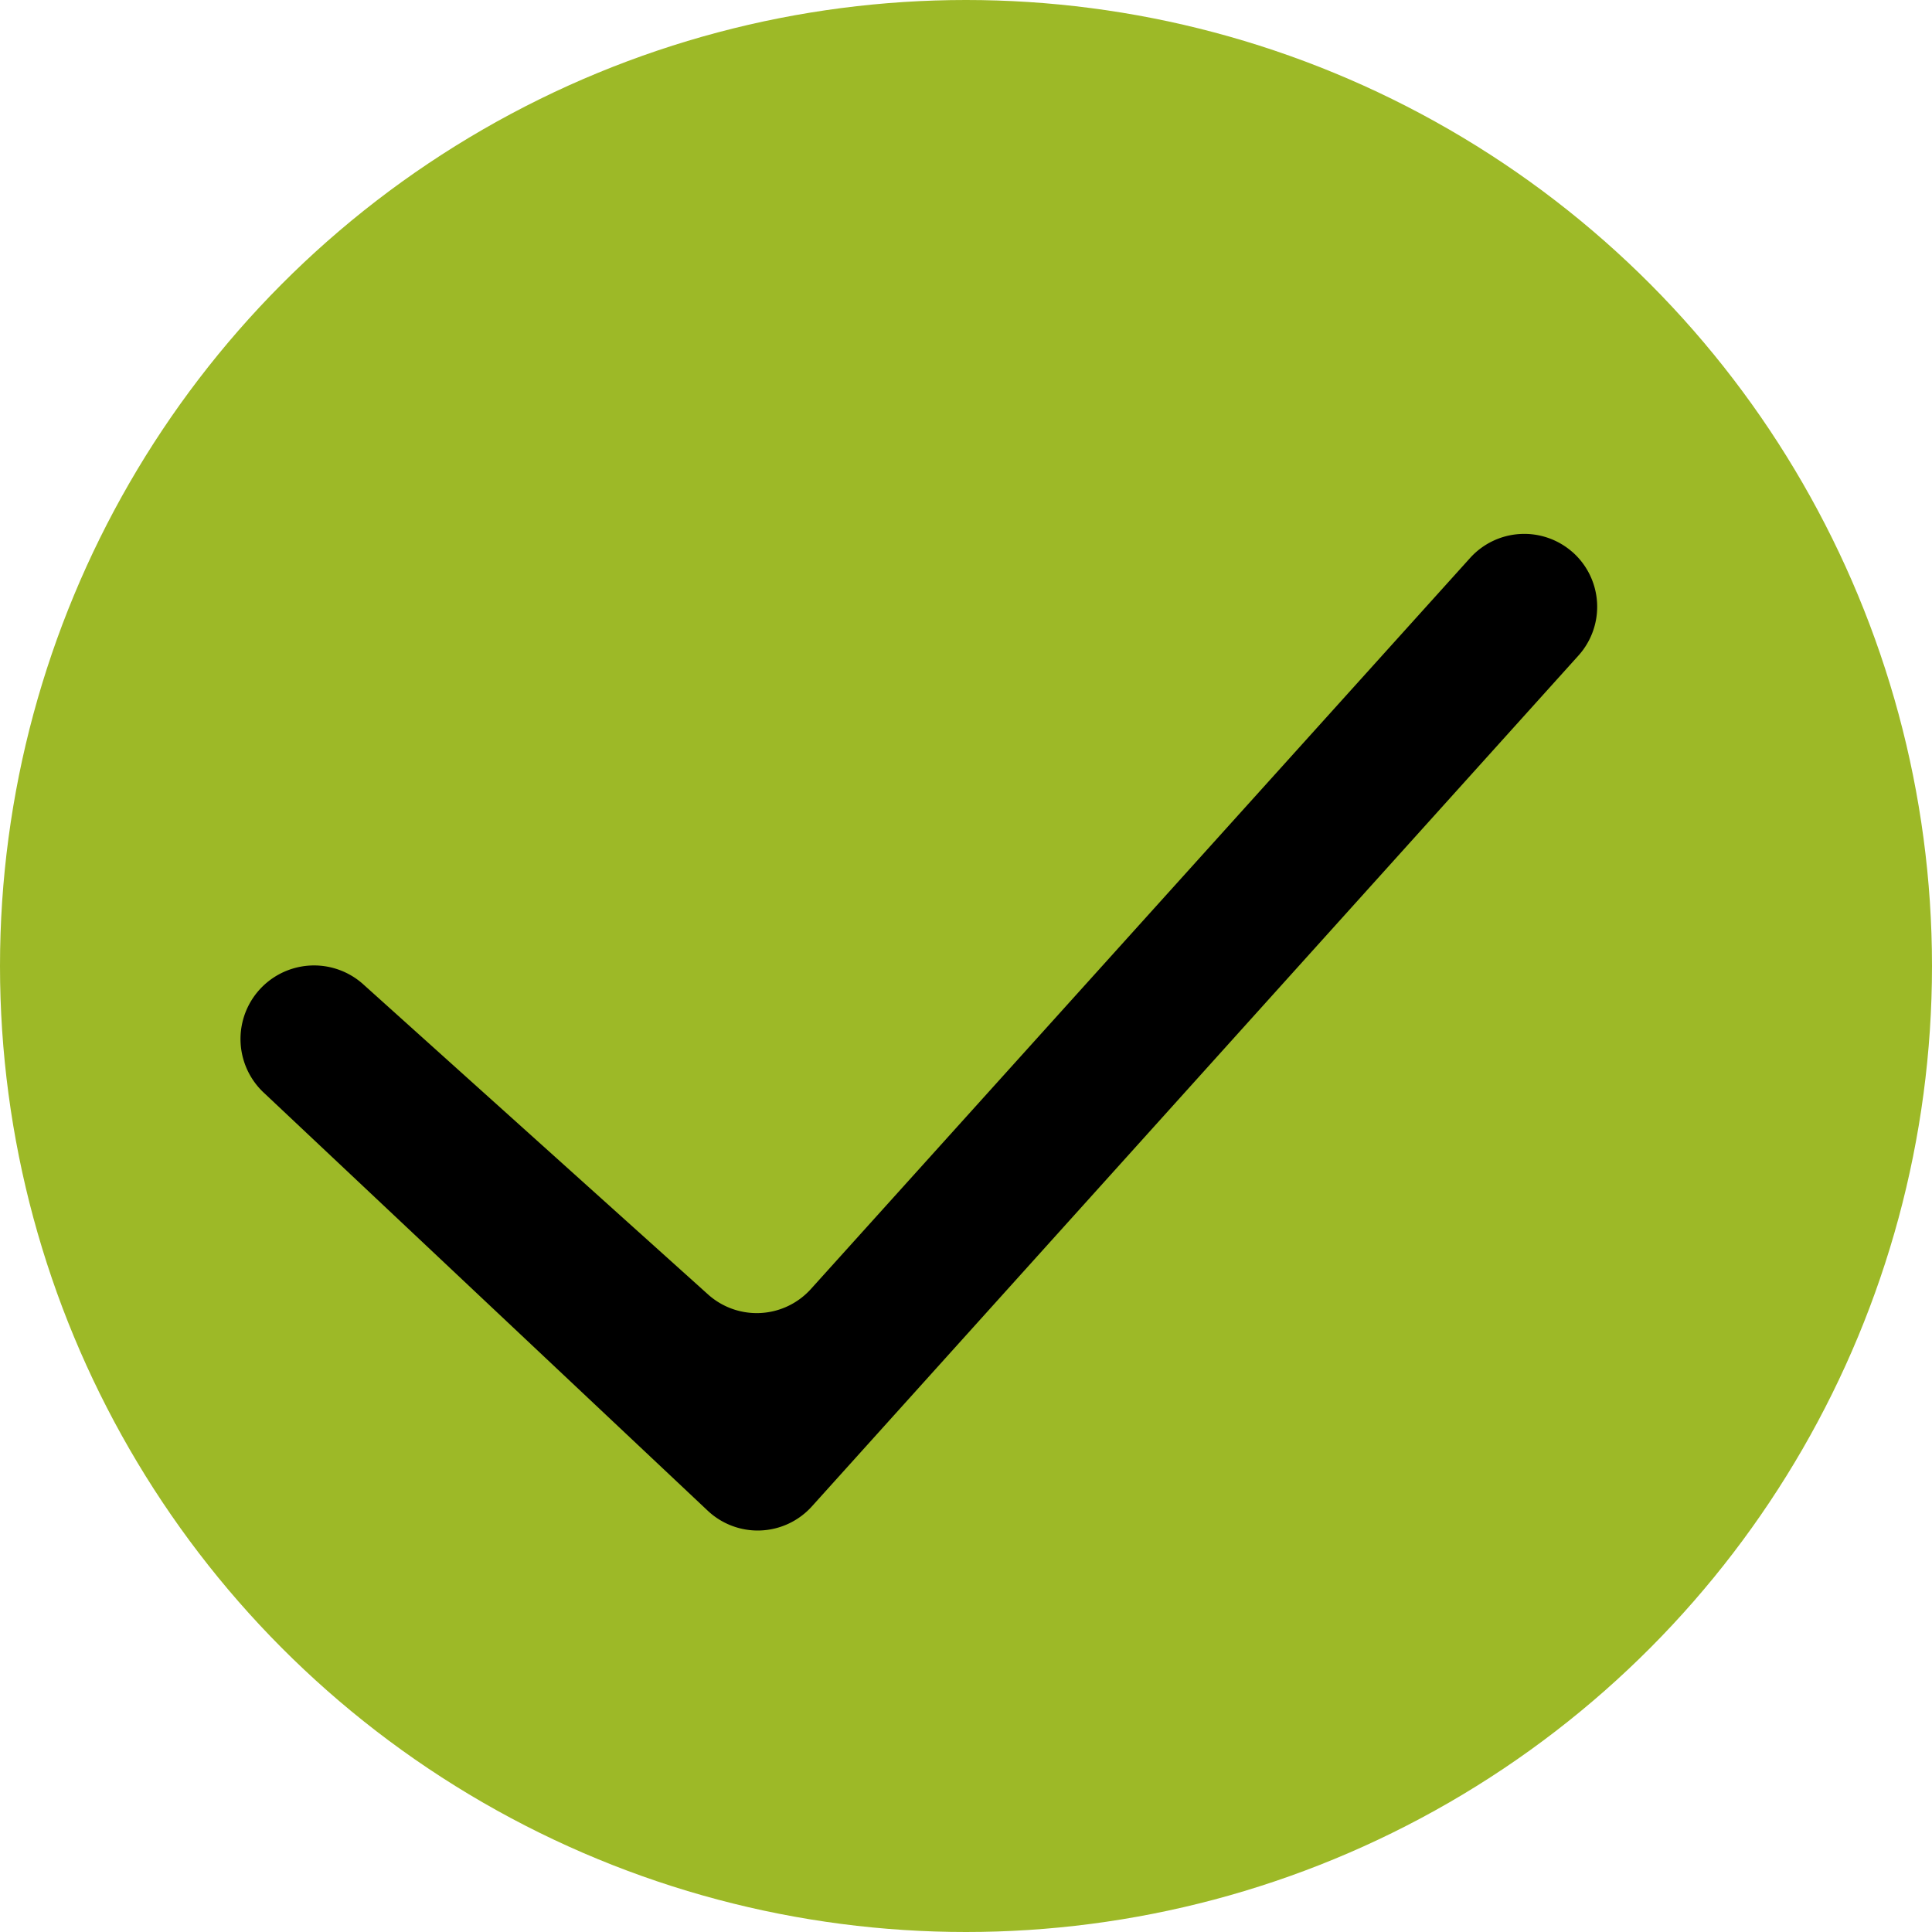
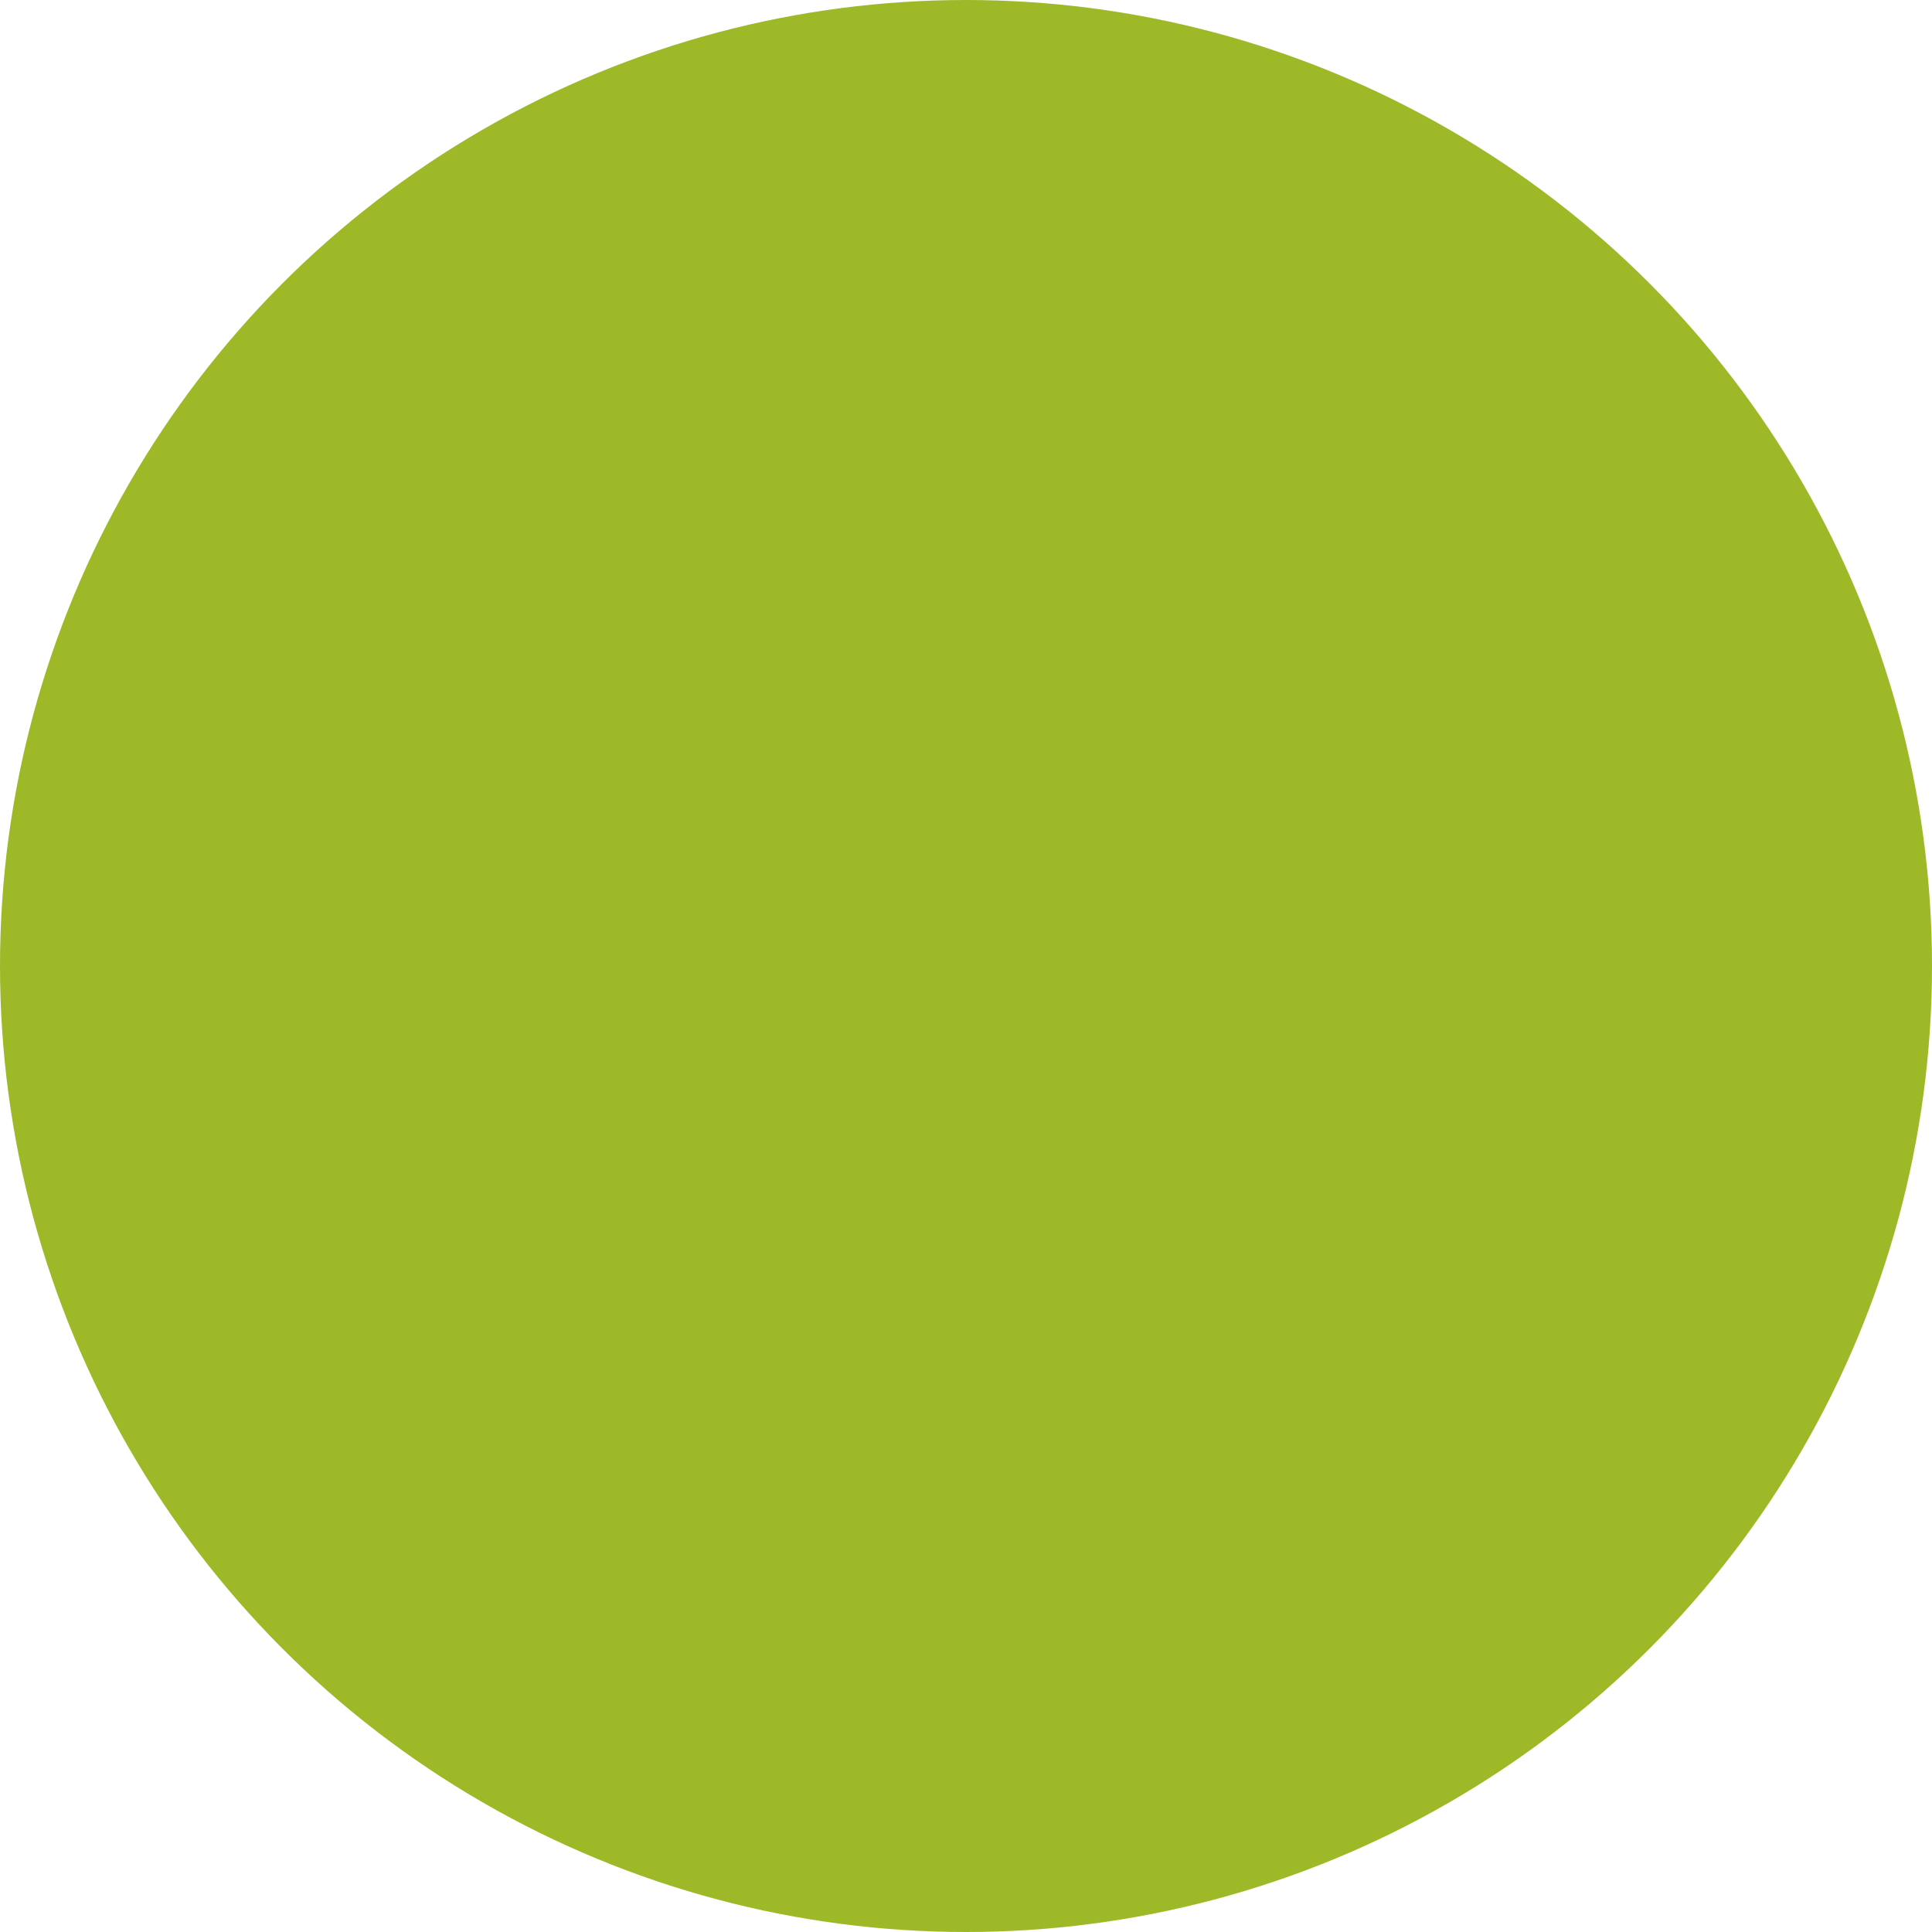
<svg xmlns="http://www.w3.org/2000/svg" width="44" height="44" viewBox="0 0 44 44">
  <g id="Group_32" data-name="Group 32" transform="translate(-731 -753)">
    <circle id="Ellipse_3" data-name="Ellipse 3" cx="22" cy="22" r="22" transform="translate(731 753)" fill="#9db927" />
-     <path id="Path_53" data-name="Path 53" d="M32.668,5.812a1.661,1.661,0,0,1,.14,2.361L15.351,27.549a1.66,1.66,0,0,1-2.372.1l-10.1-9.51a1.675,1.675,0,0,1,2.267-2.467l7.838,7.05a1.66,1.66,0,0,0,2.343-.122L30.341,5.95a1.661,1.661,0,0,1,2.327-.137Z" transform="translate(734.14 759.757)" fill-rule="evenodd" />
  </g>
</svg>